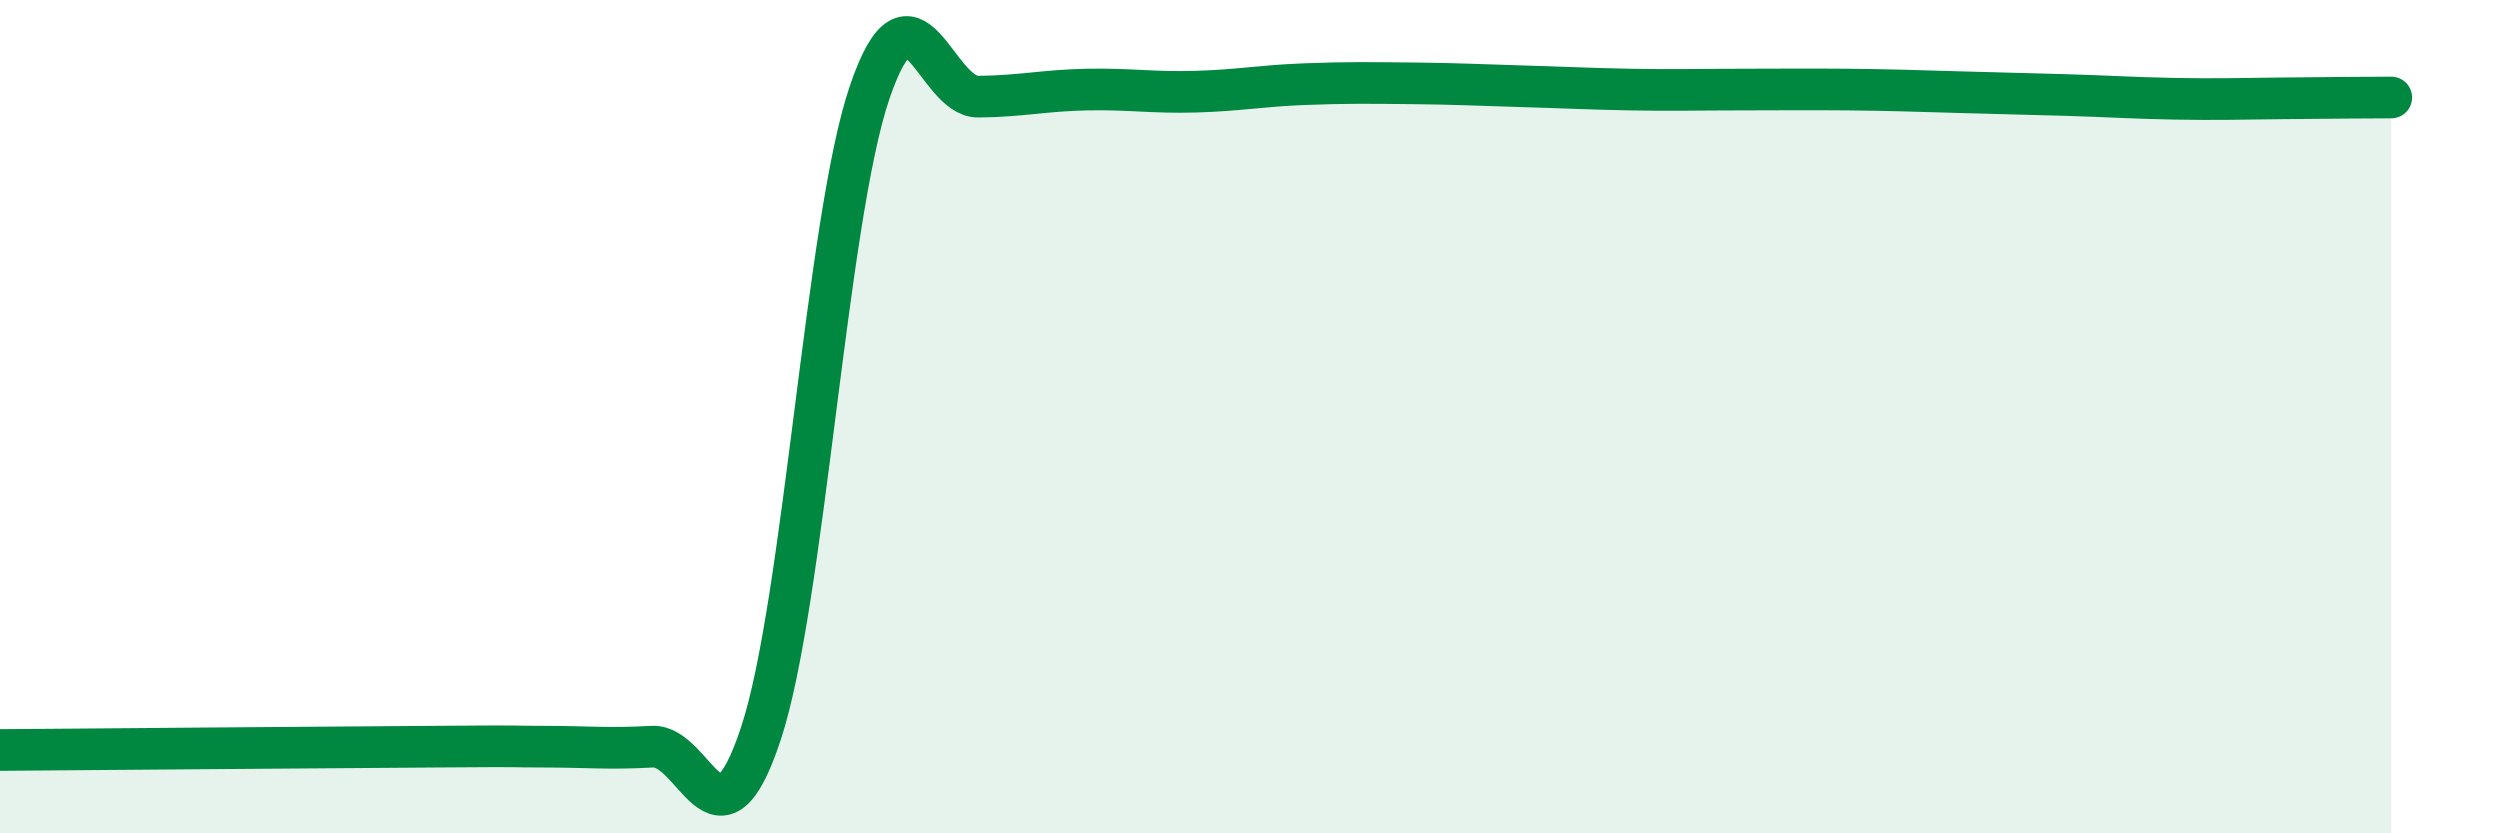
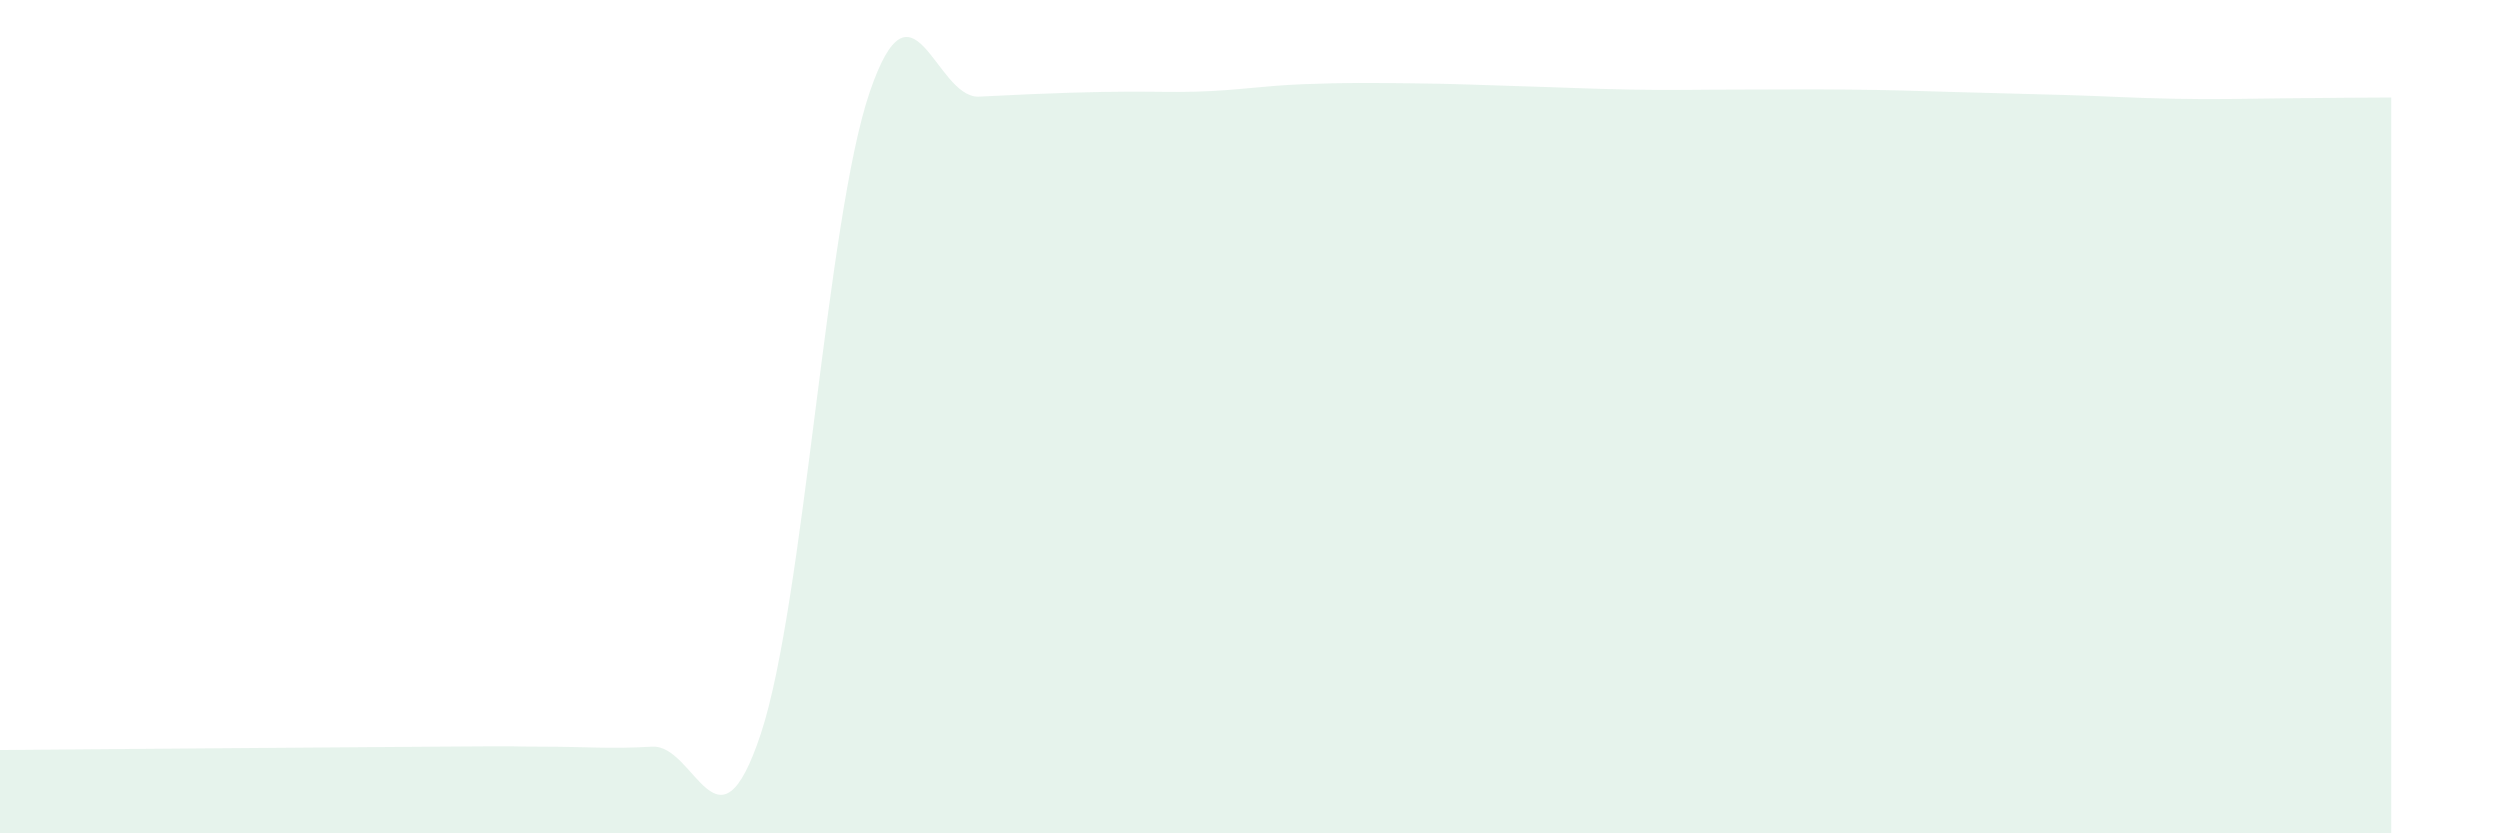
<svg xmlns="http://www.w3.org/2000/svg" width="60" height="20" viewBox="0 0 60 20">
-   <path d="M 0,18 C 2.09,17.98 7.82,17.94 10.43,17.92 C 13.04,17.9 12,17.92 13.04,17.92 C 14.08,17.92 14.61,17.98 15.65,17.92 C 16.69,17.86 17.22,20.75 18.26,17.61 C 19.3,14.47 19.83,5.28 20.87,2.22 C 21.91,-0.84 22.44,2.33 23.48,2.32 C 24.52,2.31 25.05,2.17 26.09,2.15 C 27.13,2.13 27.66,2.23 28.7,2.2 C 29.74,2.17 30.26,2.06 31.3,2.02 C 32.34,1.98 32.87,1.99 33.91,2 C 34.95,2.01 35.48,2.04 36.52,2.07 C 37.56,2.1 38.09,2.13 39.13,2.15 C 40.17,2.17 40.7,2.15 41.74,2.15 C 42.78,2.15 43.31,2.14 44.35,2.15 C 45.39,2.16 45.92,2.18 46.96,2.21 C 48,2.24 48.53,2.25 49.57,2.28 C 50.61,2.31 51.13,2.35 52.17,2.37 C 53.21,2.39 53.74,2.37 54.78,2.36 C 55.82,2.35 56.87,2.34 57.39,2.34L57.39 20L0 20Z" fill="#008740" opacity="0.1" stroke-linecap="round" stroke-linejoin="round" />
-   <path d="M 0,18 C 2.09,17.98 7.82,17.94 10.43,17.92 C 13.04,17.9 12,17.92 13.04,17.92 C 14.08,17.92 14.61,17.98 15.65,17.92 C 16.69,17.86 17.22,20.75 18.26,17.61 C 19.3,14.47 19.83,5.28 20.87,2.22 C 21.91,-0.84 22.44,2.33 23.48,2.32 C 24.52,2.31 25.05,2.17 26.09,2.15 C 27.13,2.13 27.66,2.23 28.7,2.2 C 29.74,2.17 30.26,2.06 31.3,2.02 C 32.34,1.98 32.87,1.99 33.91,2 C 34.95,2.01 35.48,2.04 36.52,2.07 C 37.56,2.1 38.09,2.13 39.13,2.15 C 40.17,2.17 40.7,2.15 41.74,2.15 C 42.78,2.15 43.31,2.14 44.35,2.15 C 45.39,2.16 45.92,2.18 46.96,2.21 C 48,2.24 48.53,2.25 49.57,2.28 C 50.61,2.31 51.13,2.35 52.17,2.37 C 53.21,2.39 53.74,2.37 54.78,2.36 C 55.82,2.35 56.87,2.34 57.39,2.34" stroke="#008740" stroke-width="1" fill="none" stroke-linecap="round" stroke-linejoin="round" />
+   <path d="M 0,18 C 2.09,17.98 7.82,17.94 10.43,17.92 C 13.04,17.9 12,17.92 13.04,17.92 C 14.08,17.92 14.61,17.98 15.65,17.92 C 16.69,17.86 17.22,20.75 18.26,17.61 C 19.3,14.47 19.83,5.28 20.87,2.22 C 21.91,-0.84 22.44,2.33 23.48,2.32 C 27.13,2.13 27.66,2.23 28.7,2.2 C 29.74,2.17 30.26,2.06 31.3,2.02 C 32.34,1.98 32.87,1.99 33.91,2 C 34.95,2.01 35.48,2.04 36.52,2.07 C 37.56,2.1 38.09,2.13 39.13,2.15 C 40.17,2.17 40.7,2.15 41.74,2.15 C 42.78,2.15 43.31,2.14 44.35,2.15 C 45.39,2.16 45.92,2.18 46.96,2.21 C 48,2.24 48.53,2.25 49.57,2.28 C 50.61,2.31 51.13,2.35 52.17,2.37 C 53.21,2.39 53.74,2.37 54.78,2.36 C 55.82,2.35 56.87,2.34 57.39,2.34L57.39 20L0 20Z" fill="#008740" opacity="0.1" stroke-linecap="round" stroke-linejoin="round" />
</svg>